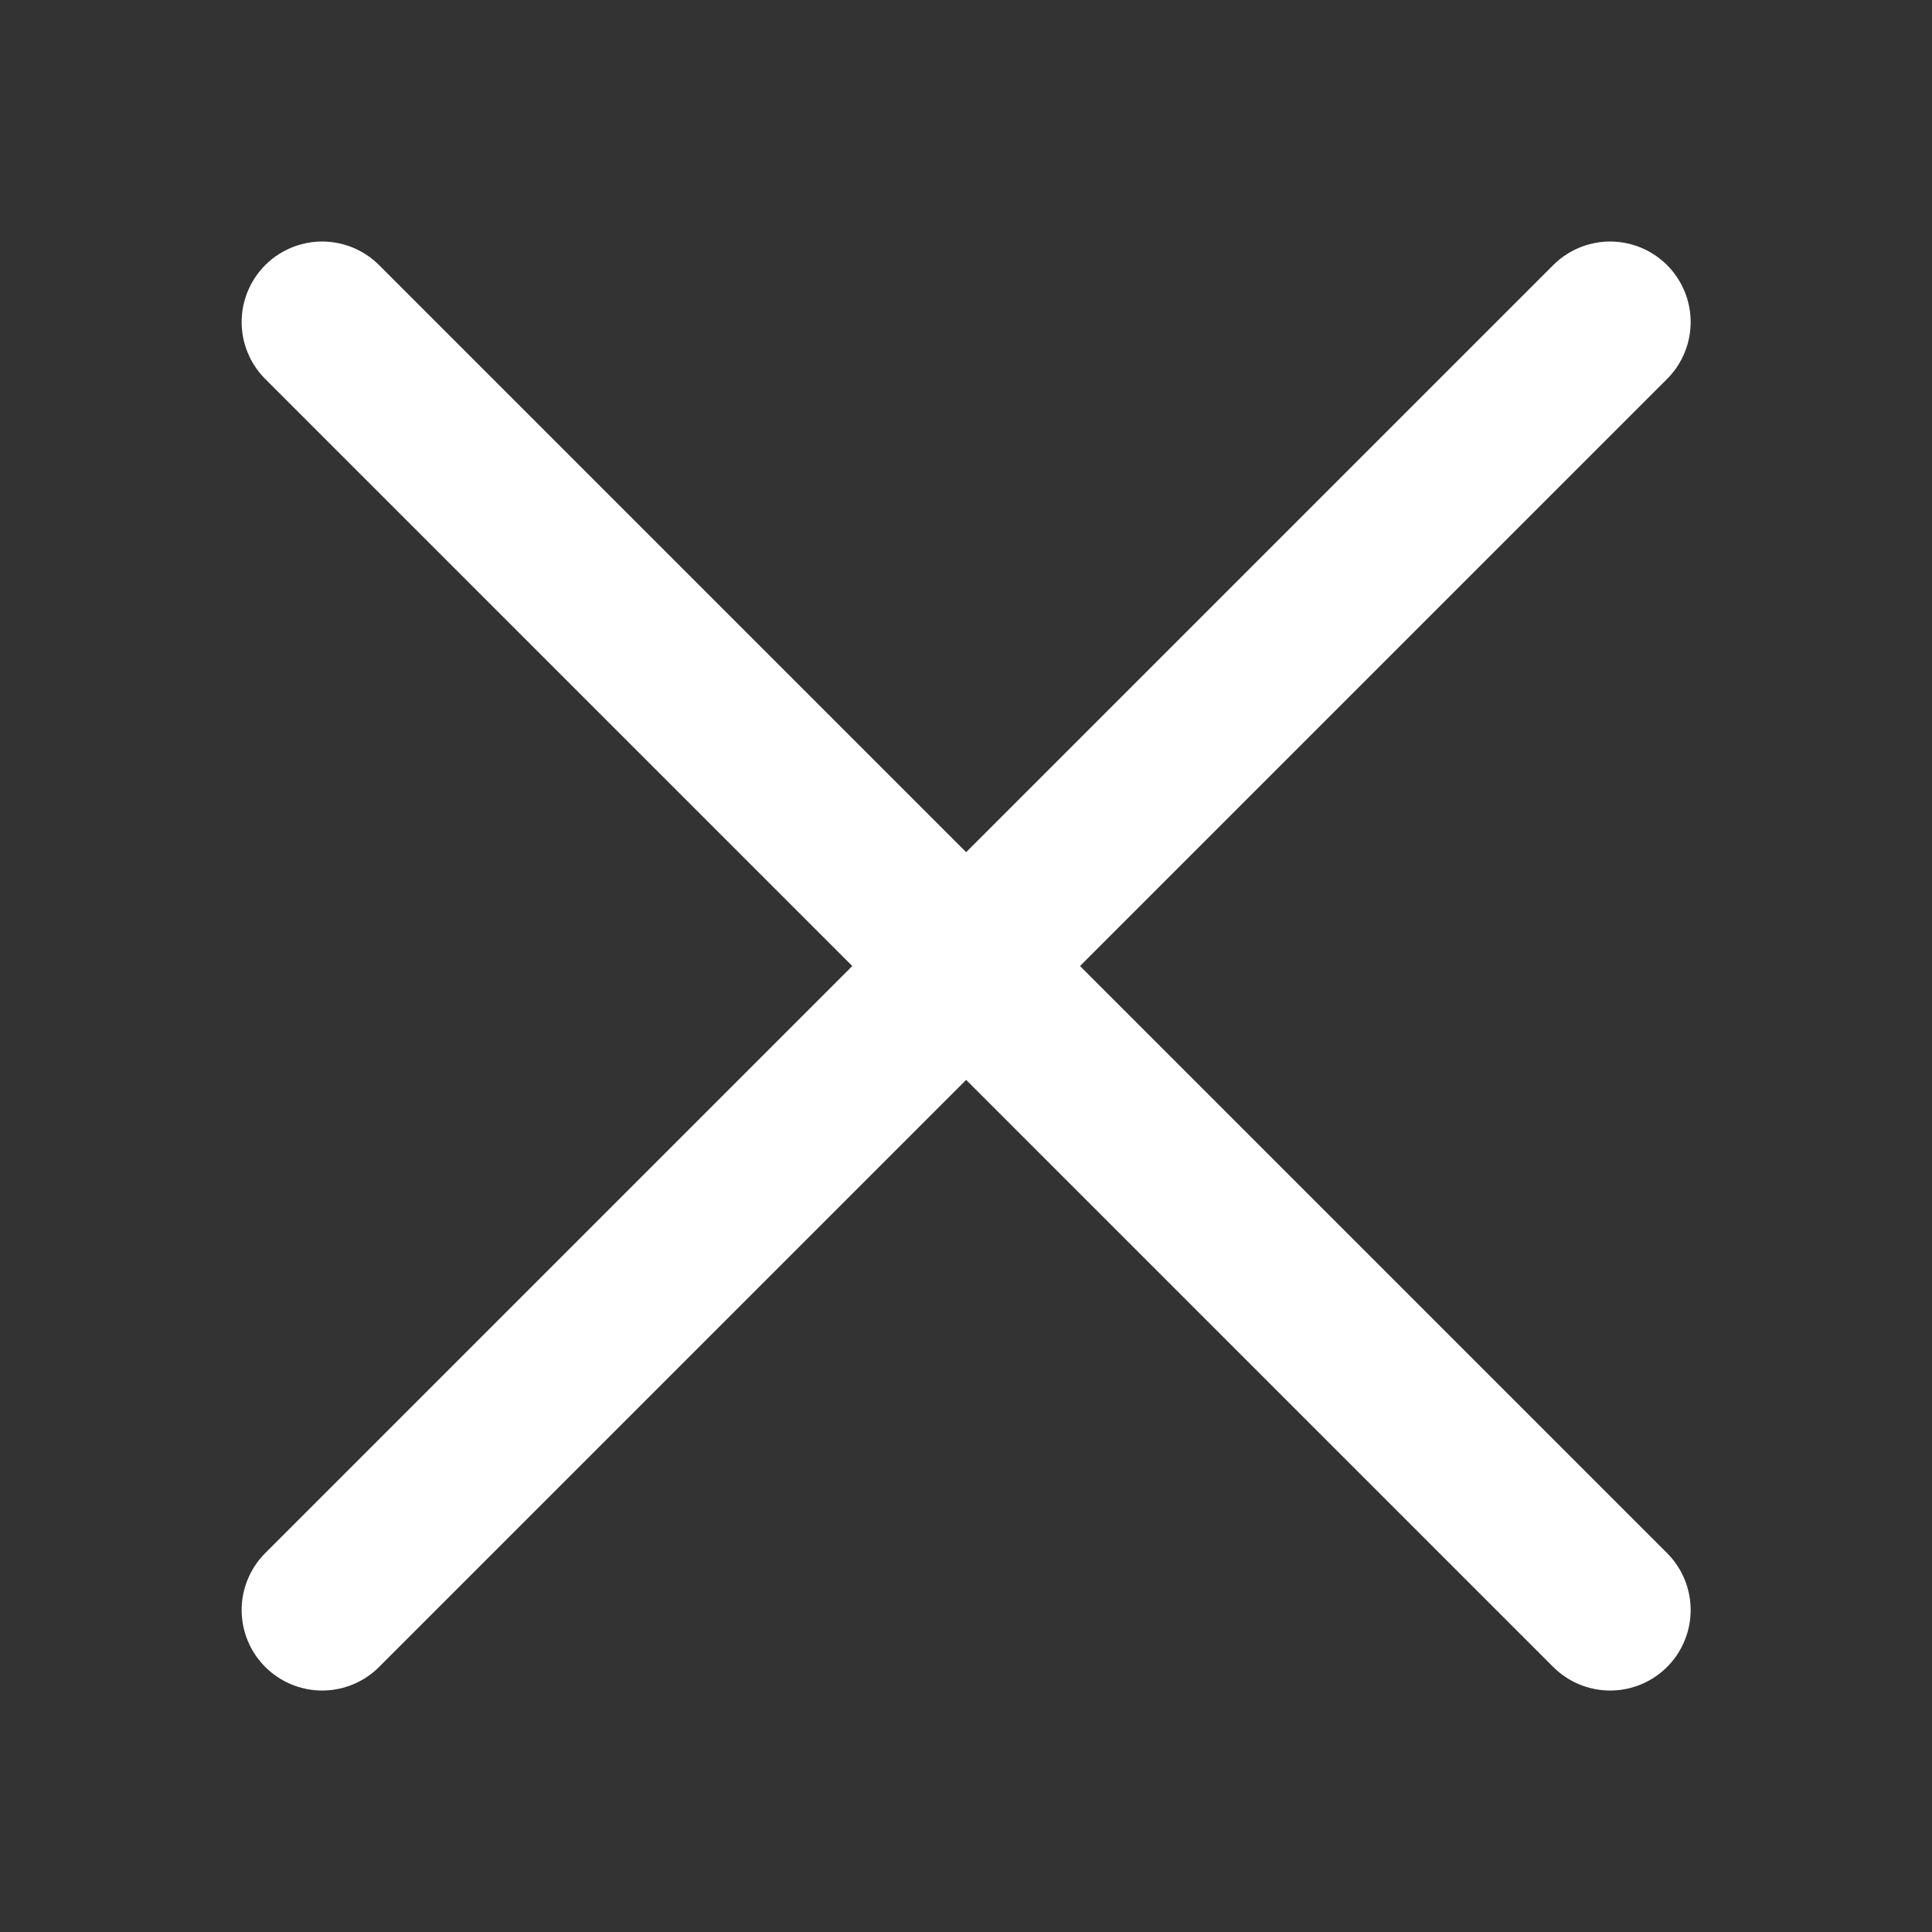
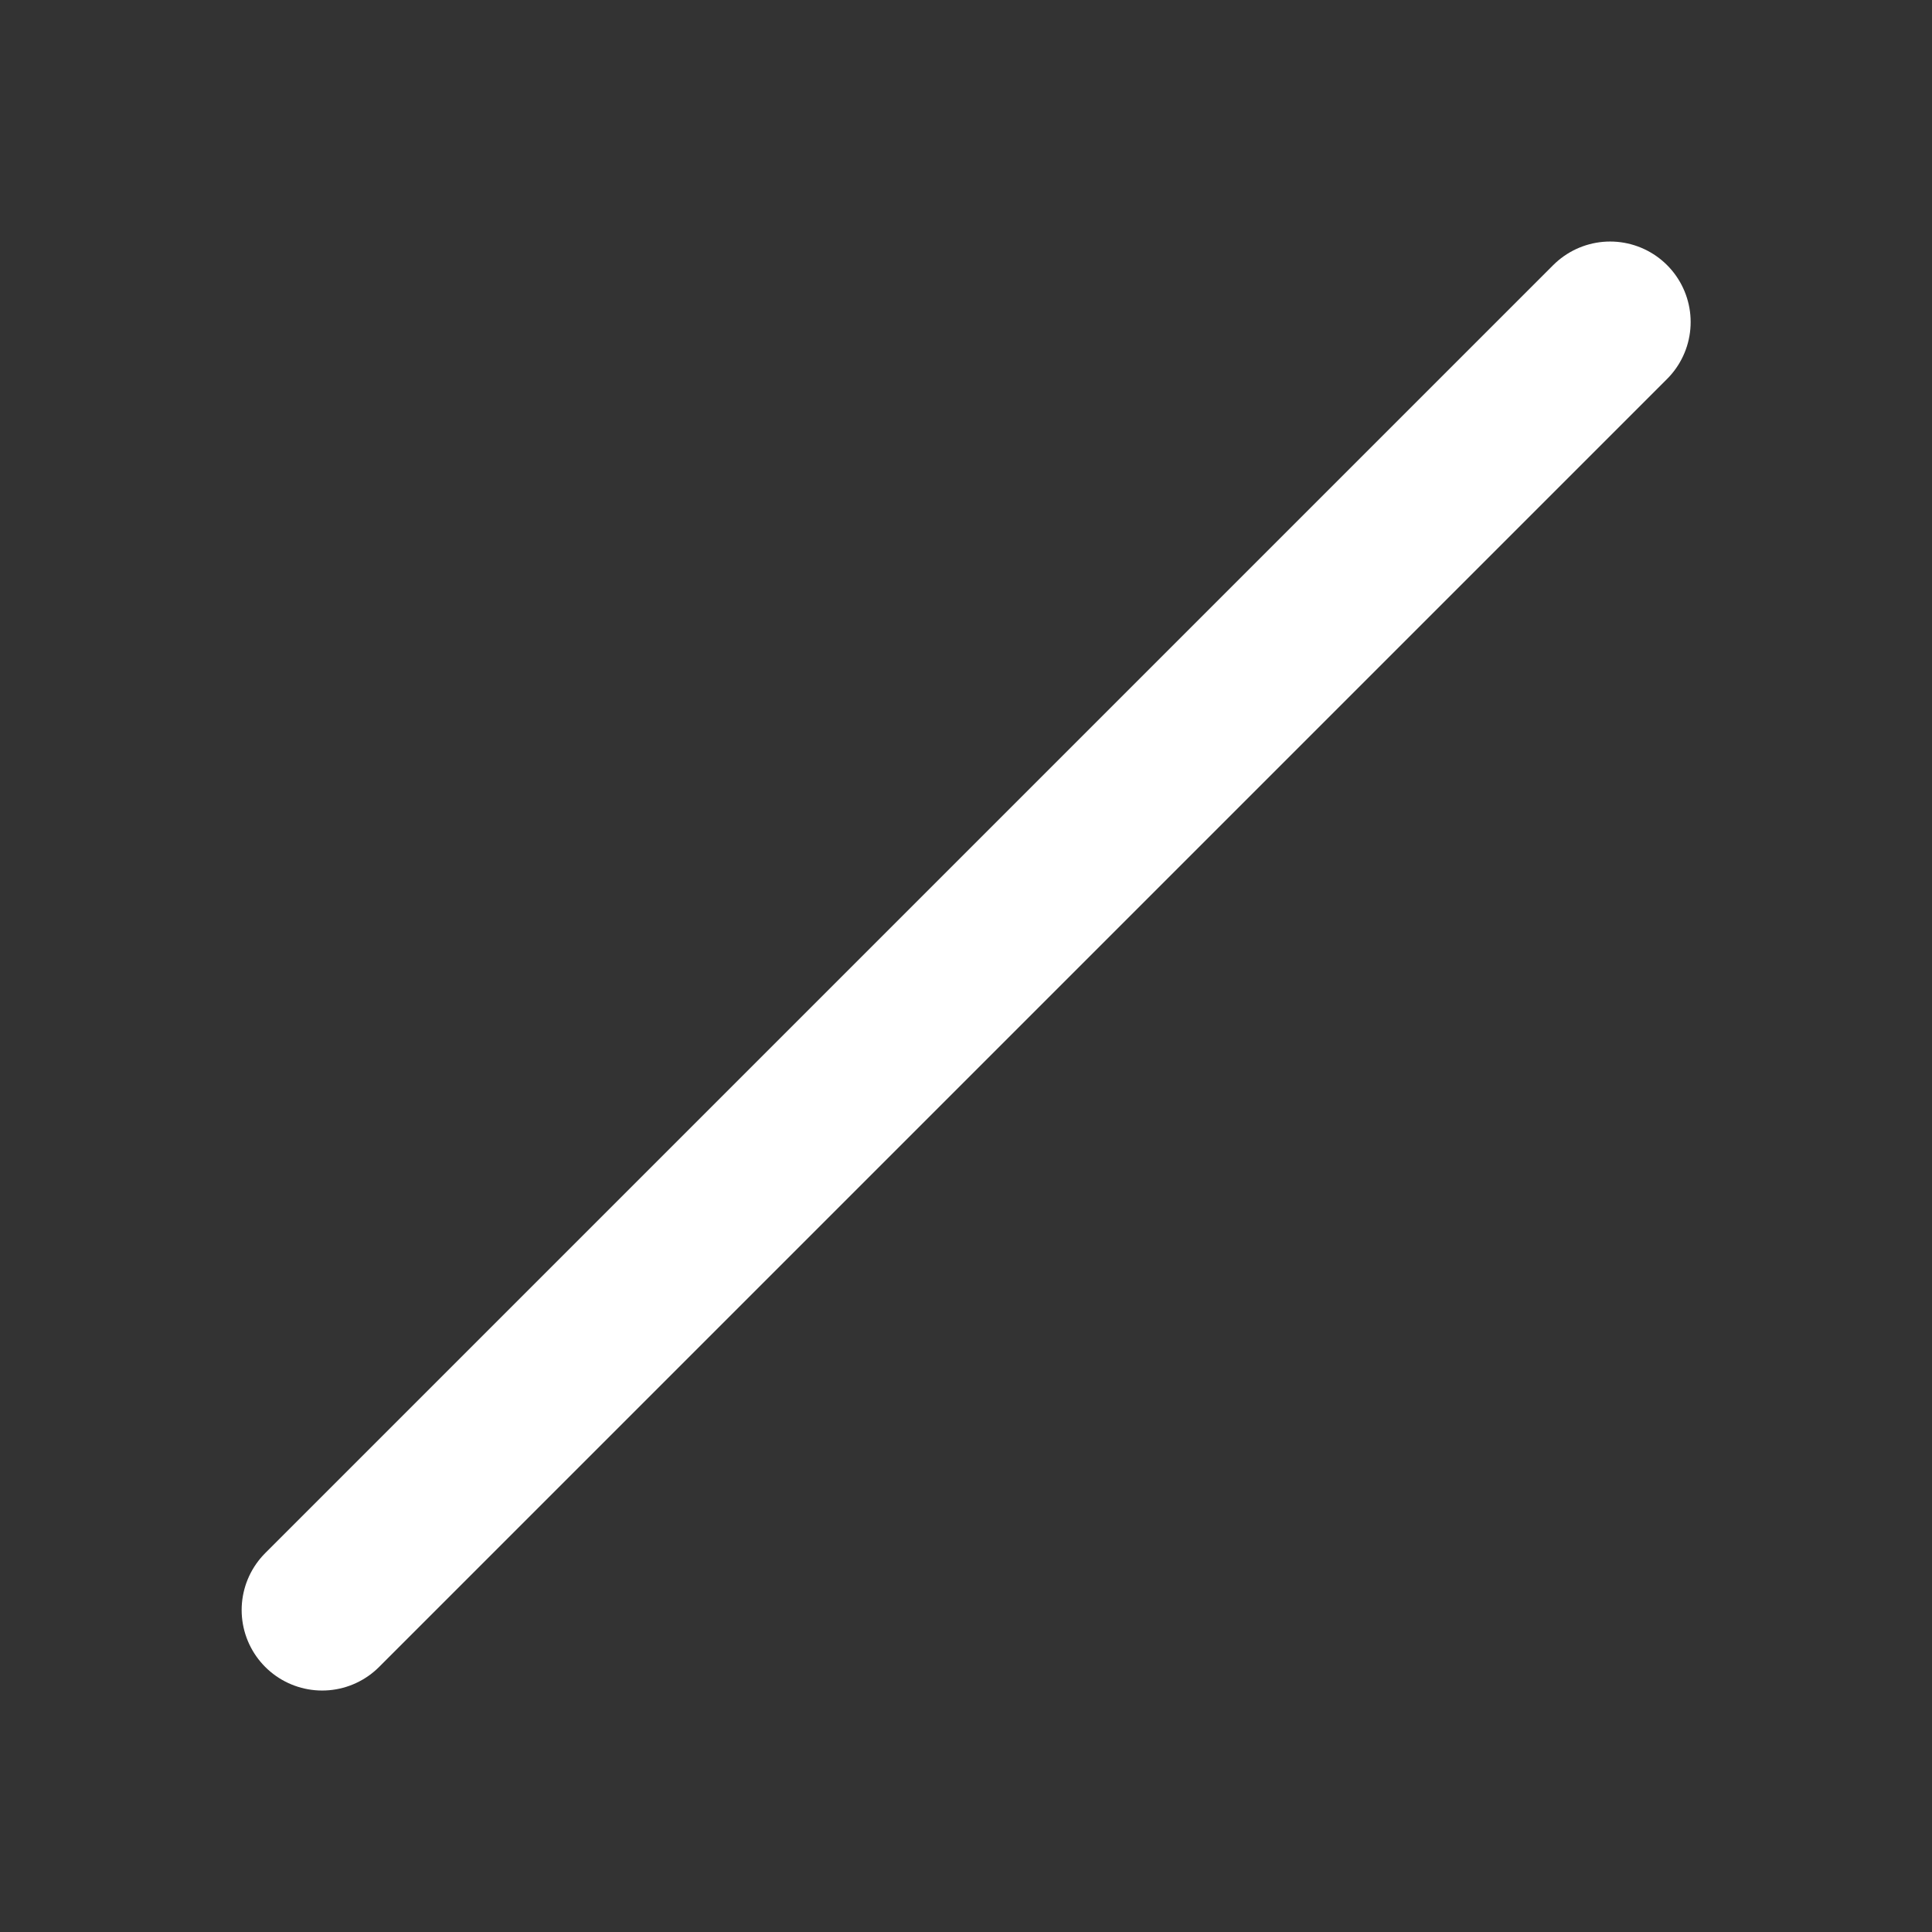
<svg xmlns="http://www.w3.org/2000/svg" width="32" height="32" viewBox="0 0 32 32" fill="none">
  <rect x="0" y="0" width="32" height="32" fill="#333333" stroke="none" />
-   <path d="M5.336 5.334L26.669 26.667M5.336 26.667L26.669 5.334" stroke="white" stroke-width="2.667" stroke-linecap="round" stroke-linejoin="round" />
+   <path d="M5.336 5.334M5.336 26.667L26.669 5.334" stroke="white" stroke-width="2.667" stroke-linecap="round" stroke-linejoin="round" />
</svg>